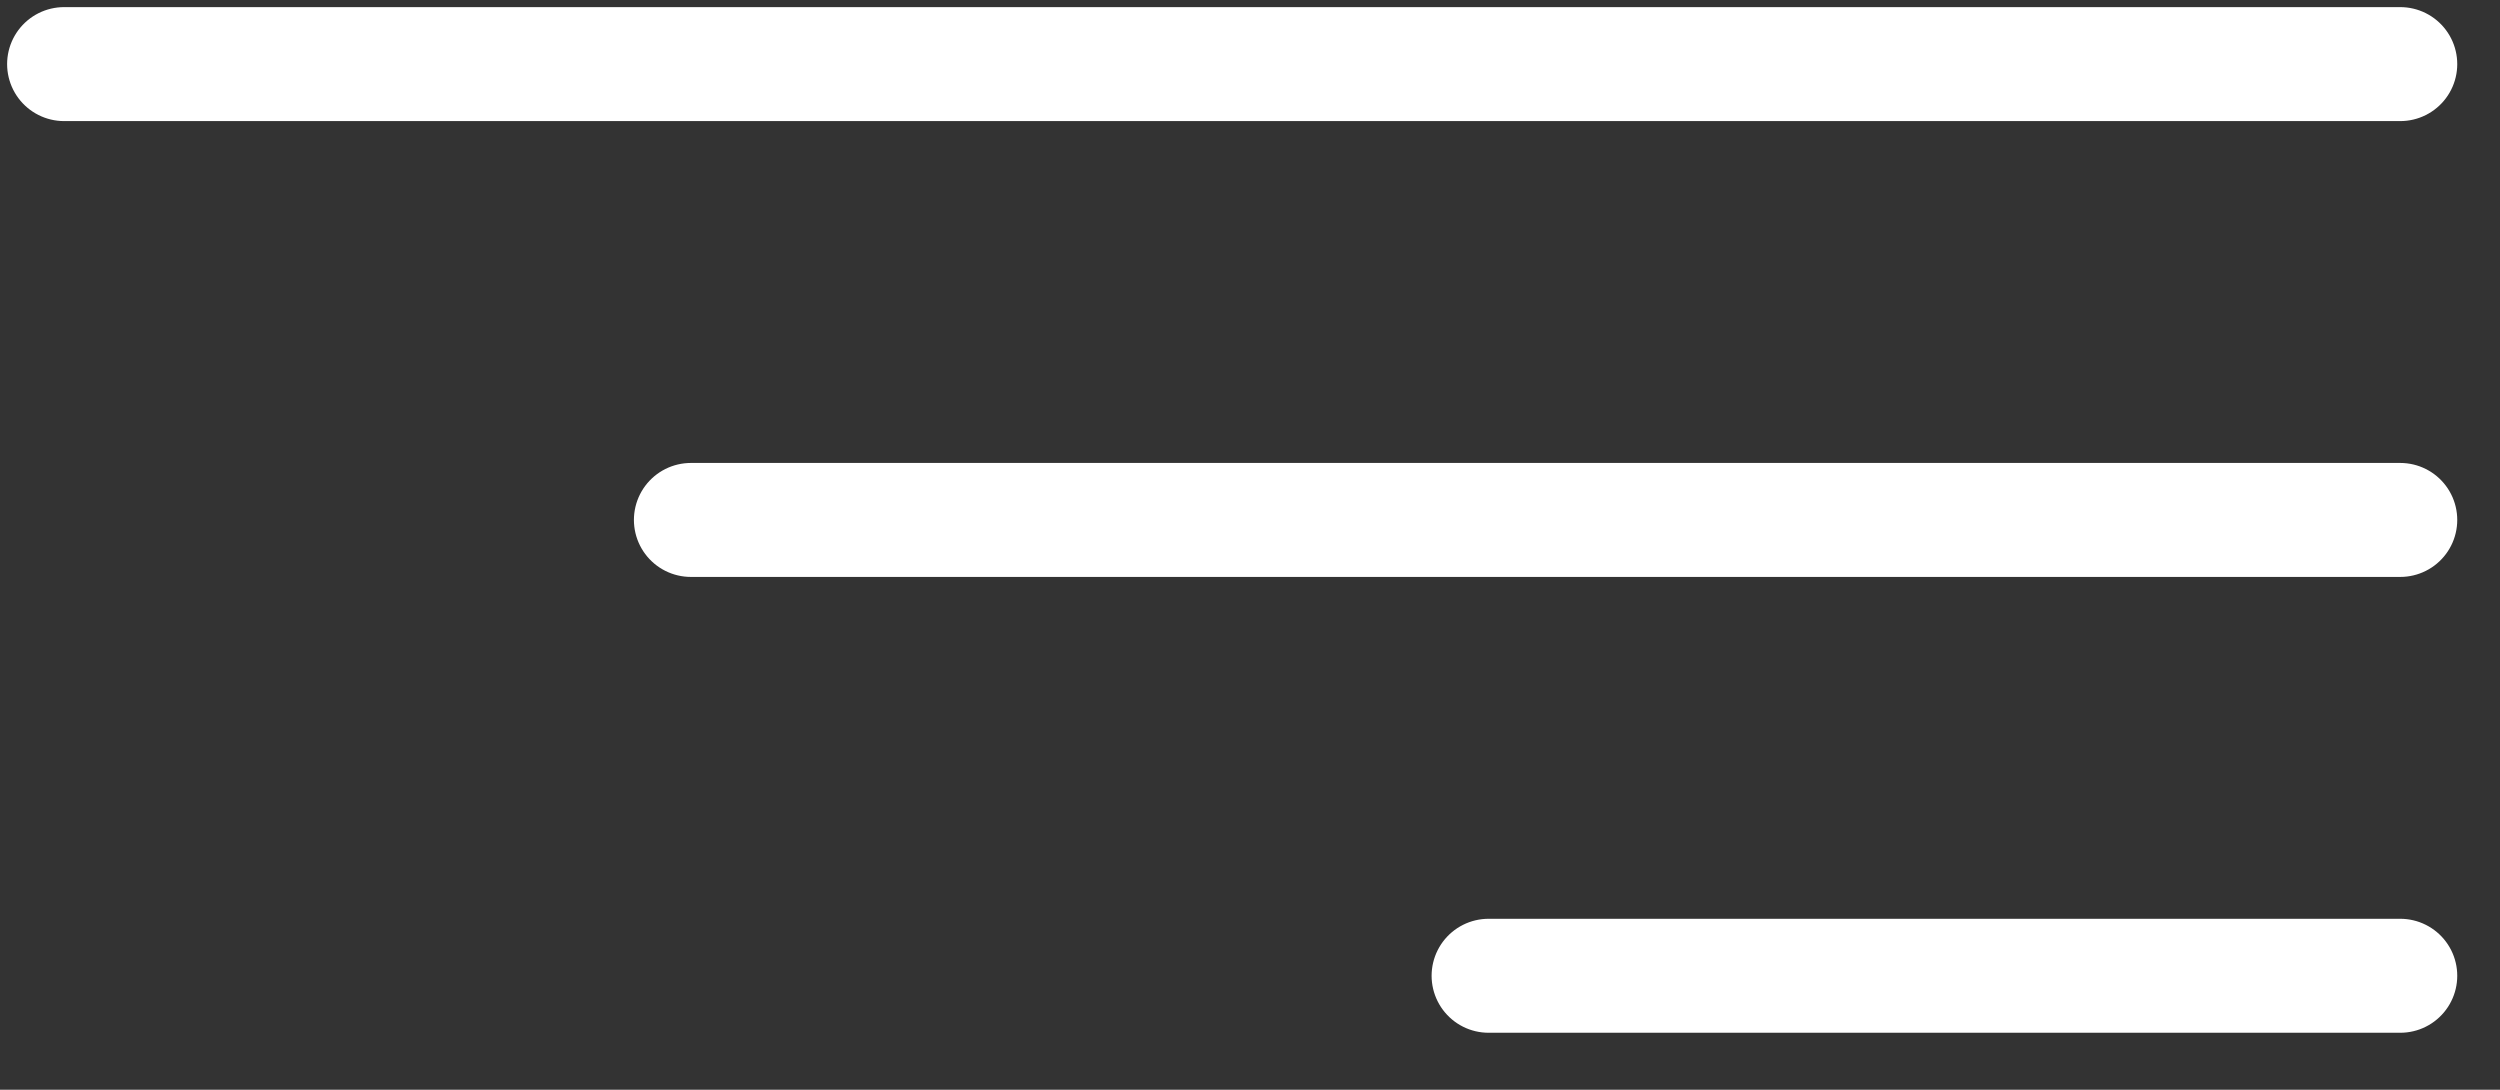
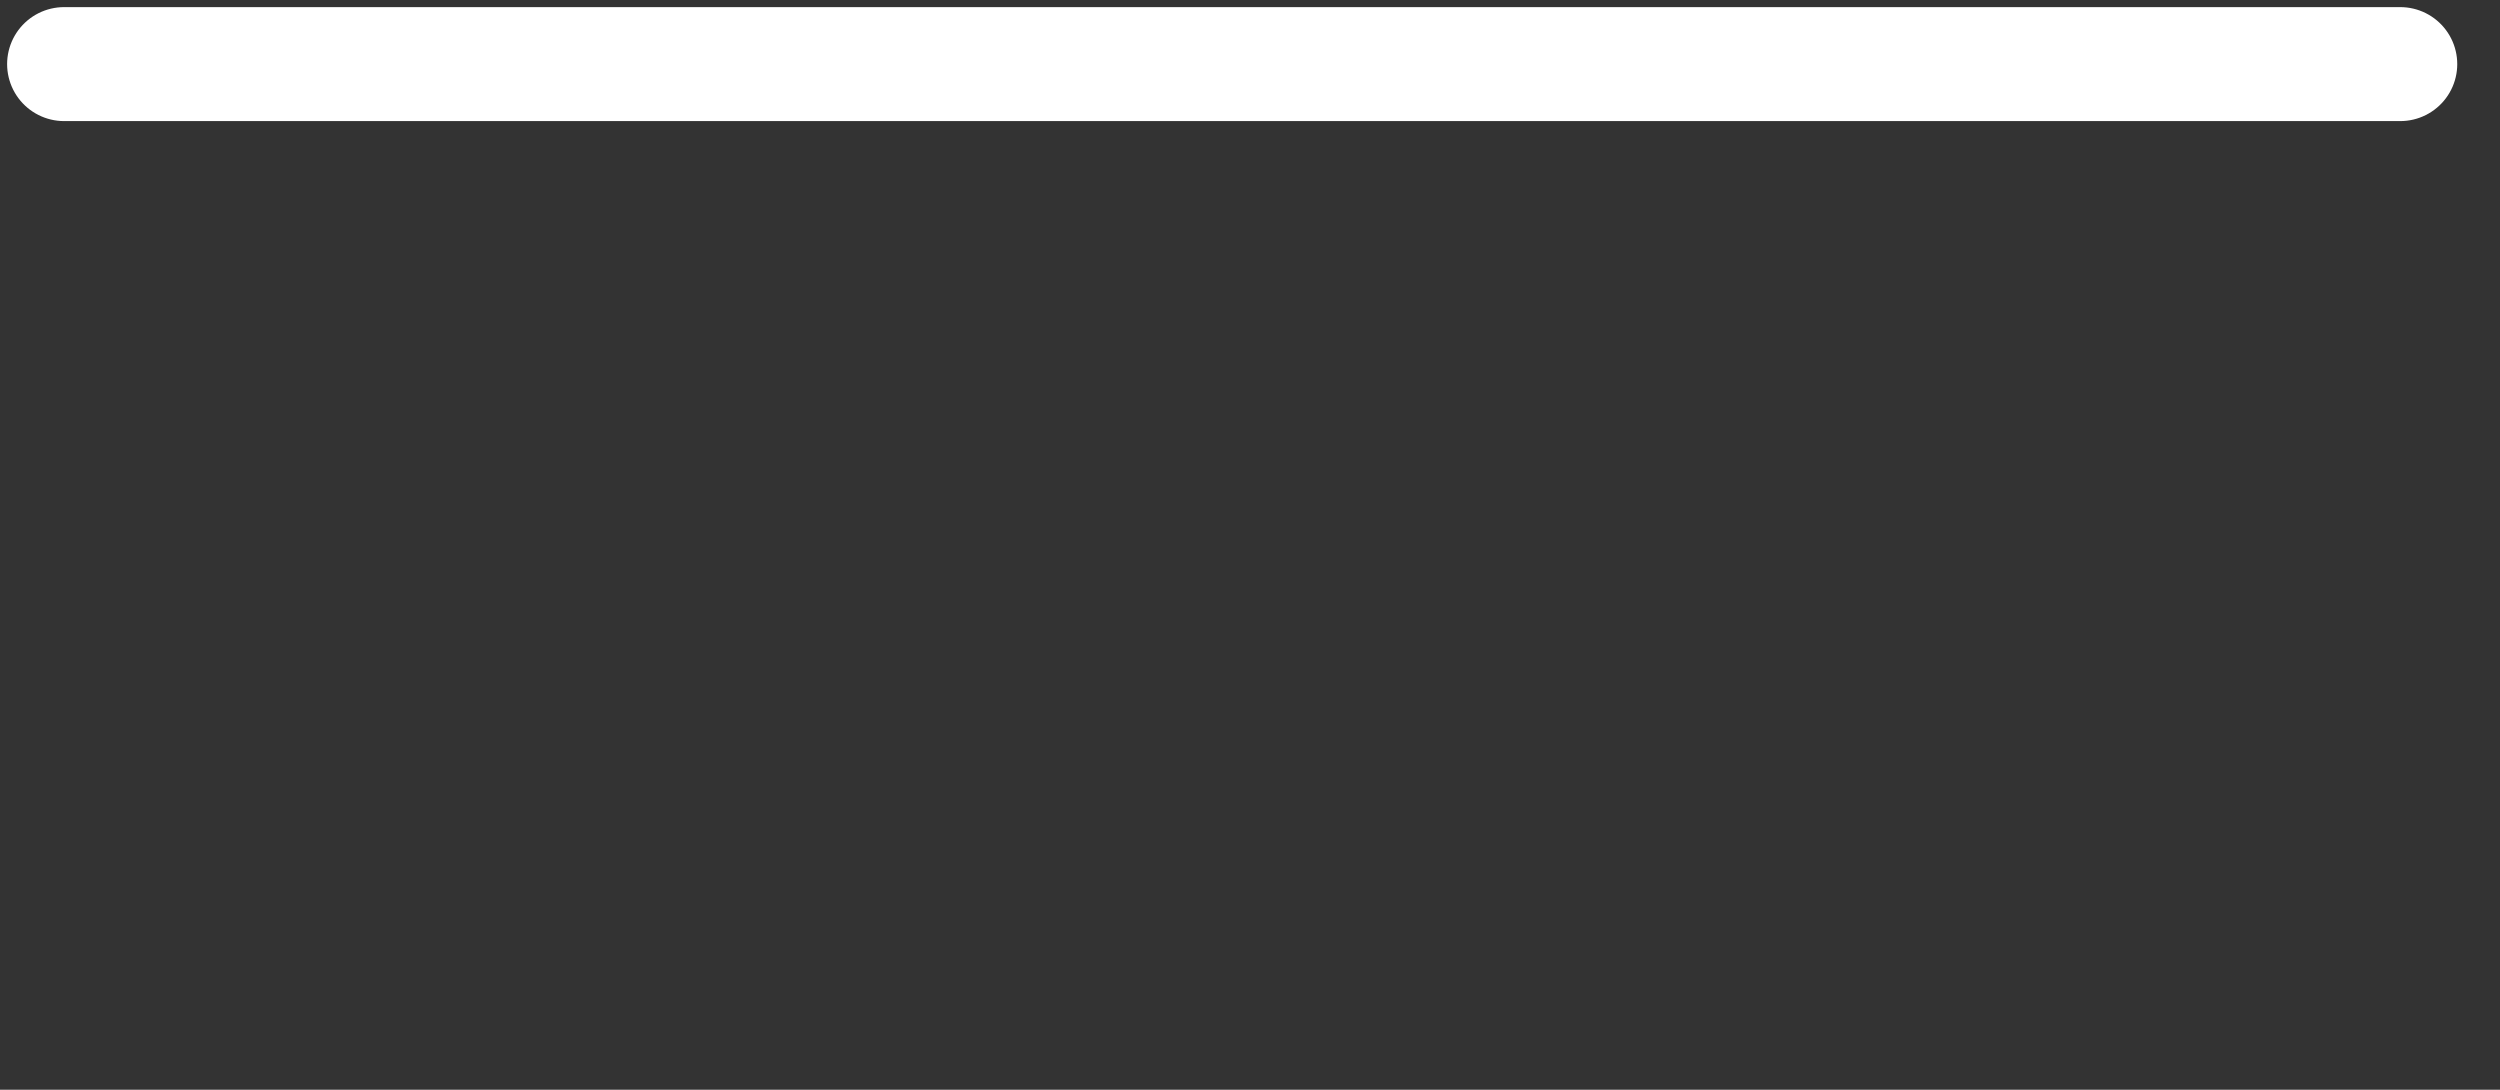
<svg xmlns="http://www.w3.org/2000/svg" width="39" height="17" viewBox="0 0 39 17" fill="none">
  <rect x="0" y="0" width="39" height="17" fill="#333333" stroke="none" />
  <path d="M37.444 1L1 1" stroke="white" stroke-width="1.778" stroke-linecap="round" />
-   <path d="M37.444 15.222L23.222 15.222" stroke="white" stroke-width="1.778" stroke-linecap="round" />
-   <path d="M37.444 8.111L10.778 8.111" stroke="white" stroke-width="1.778" stroke-linecap="round" />
</svg>